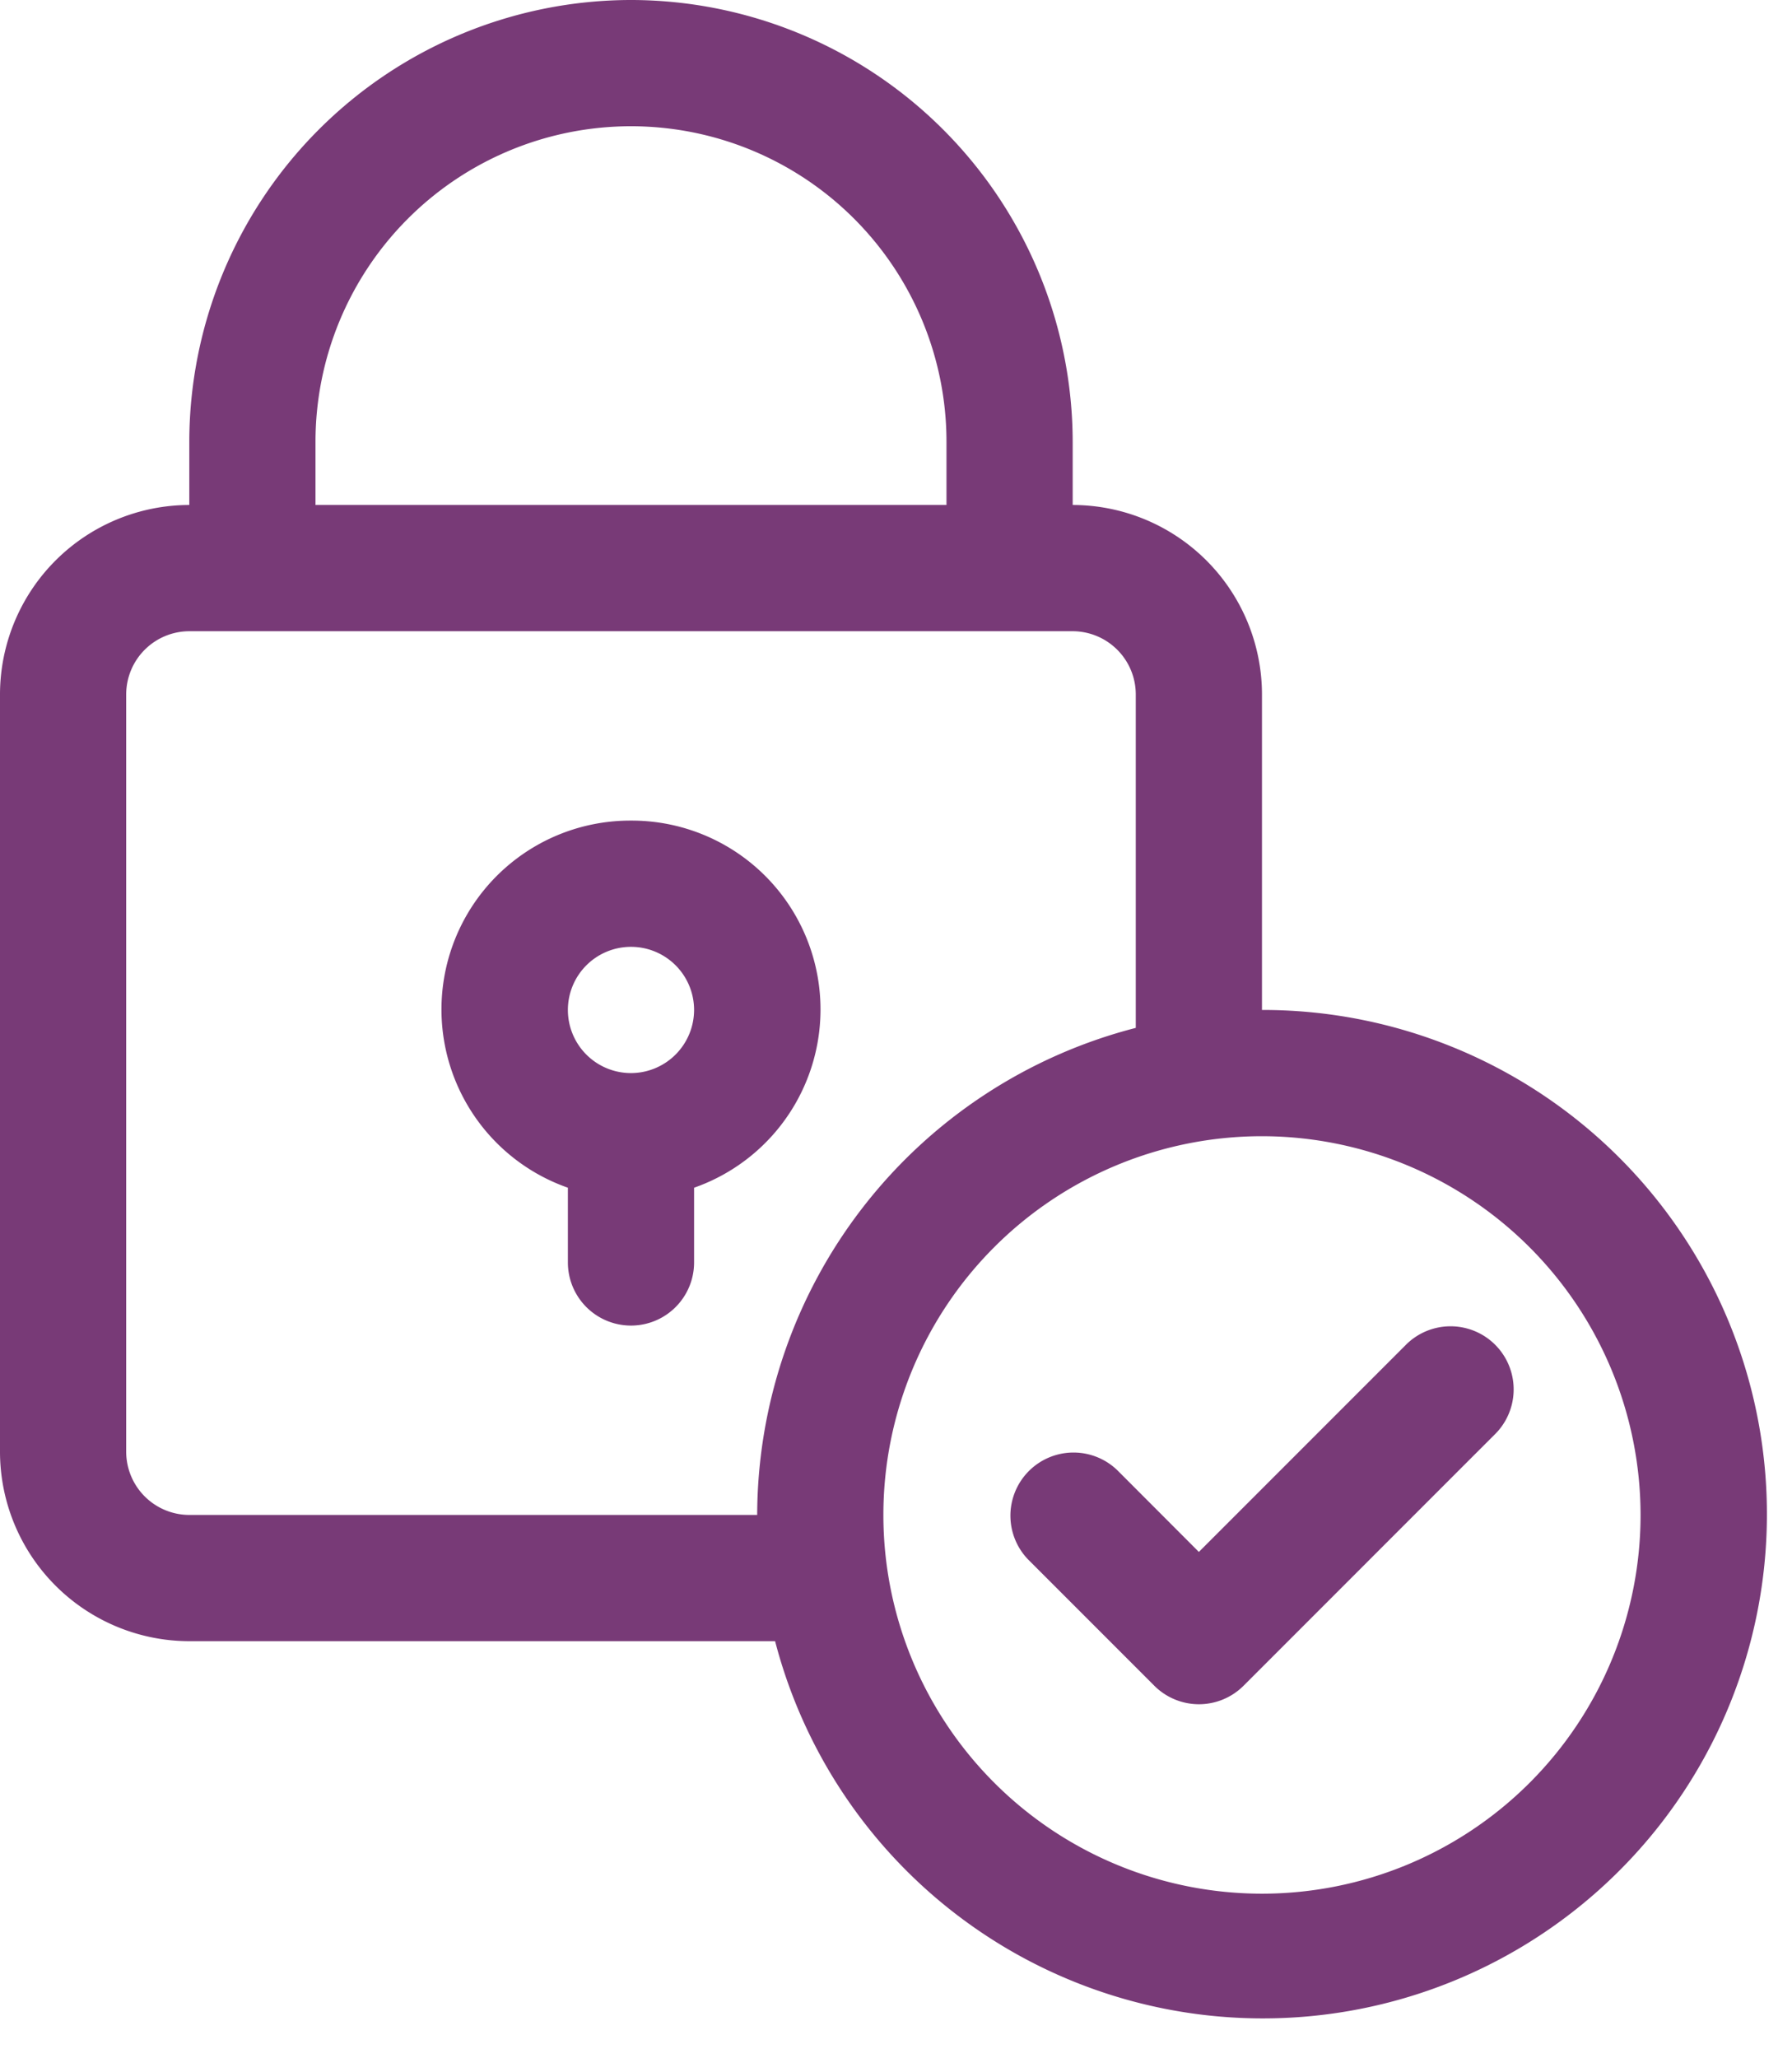
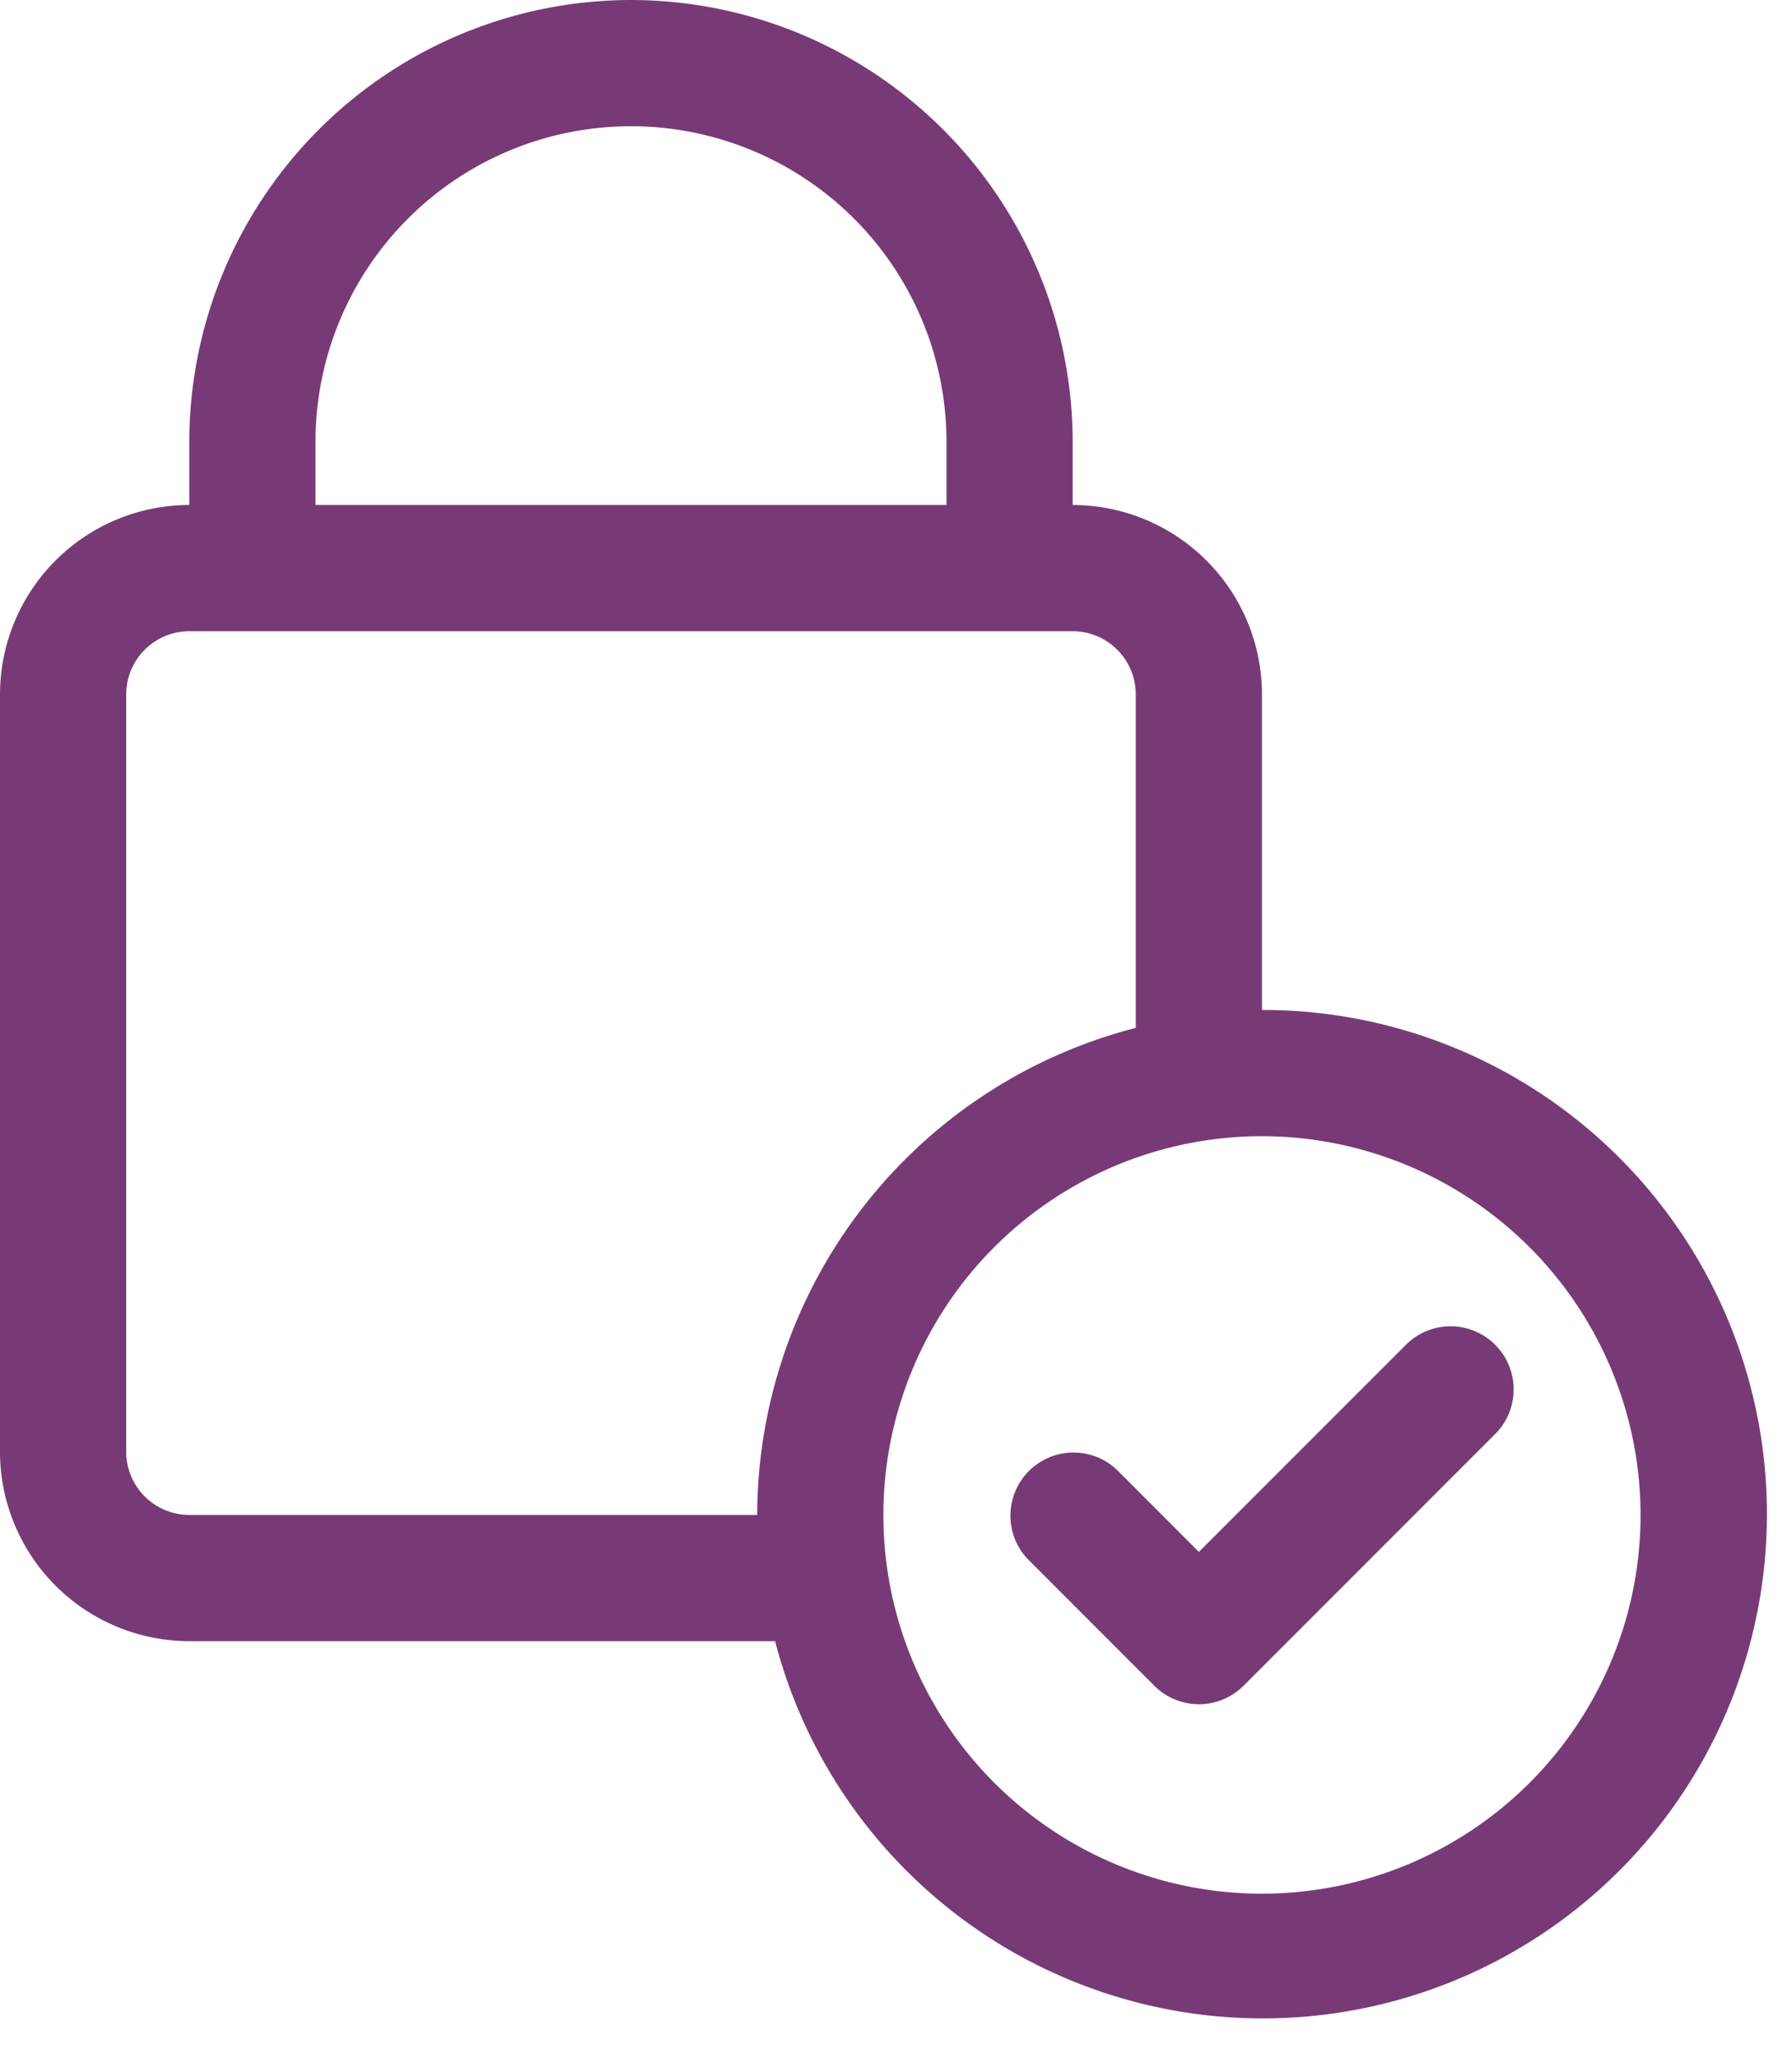
<svg xmlns="http://www.w3.org/2000/svg" data-name="Layer 2" fill="#783a77" height="16.3" preserveAspectRatio="xMidYMid meet" version="1" viewBox="1.0 0.0 14.2 16.3" width="14.2" zoomAndPan="magnify">
  <g id="change1_1">
    <path d="M6,0A3.504,3.504,0,0,0,2.5,3.5V4A1.502,1.502,0,0,0,1,5.5v6A1.502,1.502,0,0,0,2.5,13H7.142A3.994,3.994,0,1,0,11,8V5.5A1.502,1.502,0,0,0,9.5,4V3.5A3.504,3.504,0,0,0,6,0Zm8,12a3,3,0,1,1-3-3A3.003,3.003,0,0,1,14,12ZM10,5.5V8.142A3.995,3.995,0,0,0,7,12H2.5a.501.501,0,0,1-.5-.5v-6A.501.501,0,0,1,2.5,5h7A.501.501,0,0,1,10,5.5ZM3.5,4V3.5a2.5,2.5,0,0,1,5,0V4Z" fill="inherit" />
  </g>
  <g id="change1_2">
-     <path d="M6,6.5a1.496,1.496,0,0,0-.5,2.908V10a.5.5,0,0,0,1,0V9.408A1.496,1.496,0,0,0,6,6.5Zm0,2A.5.5,0,1,1,6.5,8,.501.501,0,0,1,6,8.5Z" fill="inherit" />
-   </g>
+     </g>
  <g id="change1_3">
    <path d="M9.854,11.646a.5.5,0,0,0-.707.707l1,1a.5.5,0,0,0,.707,0l2-2a.5.5,0,0,0-.707-.707L10.5,12.293Z" fill="inherit" />
  </g>
</svg>